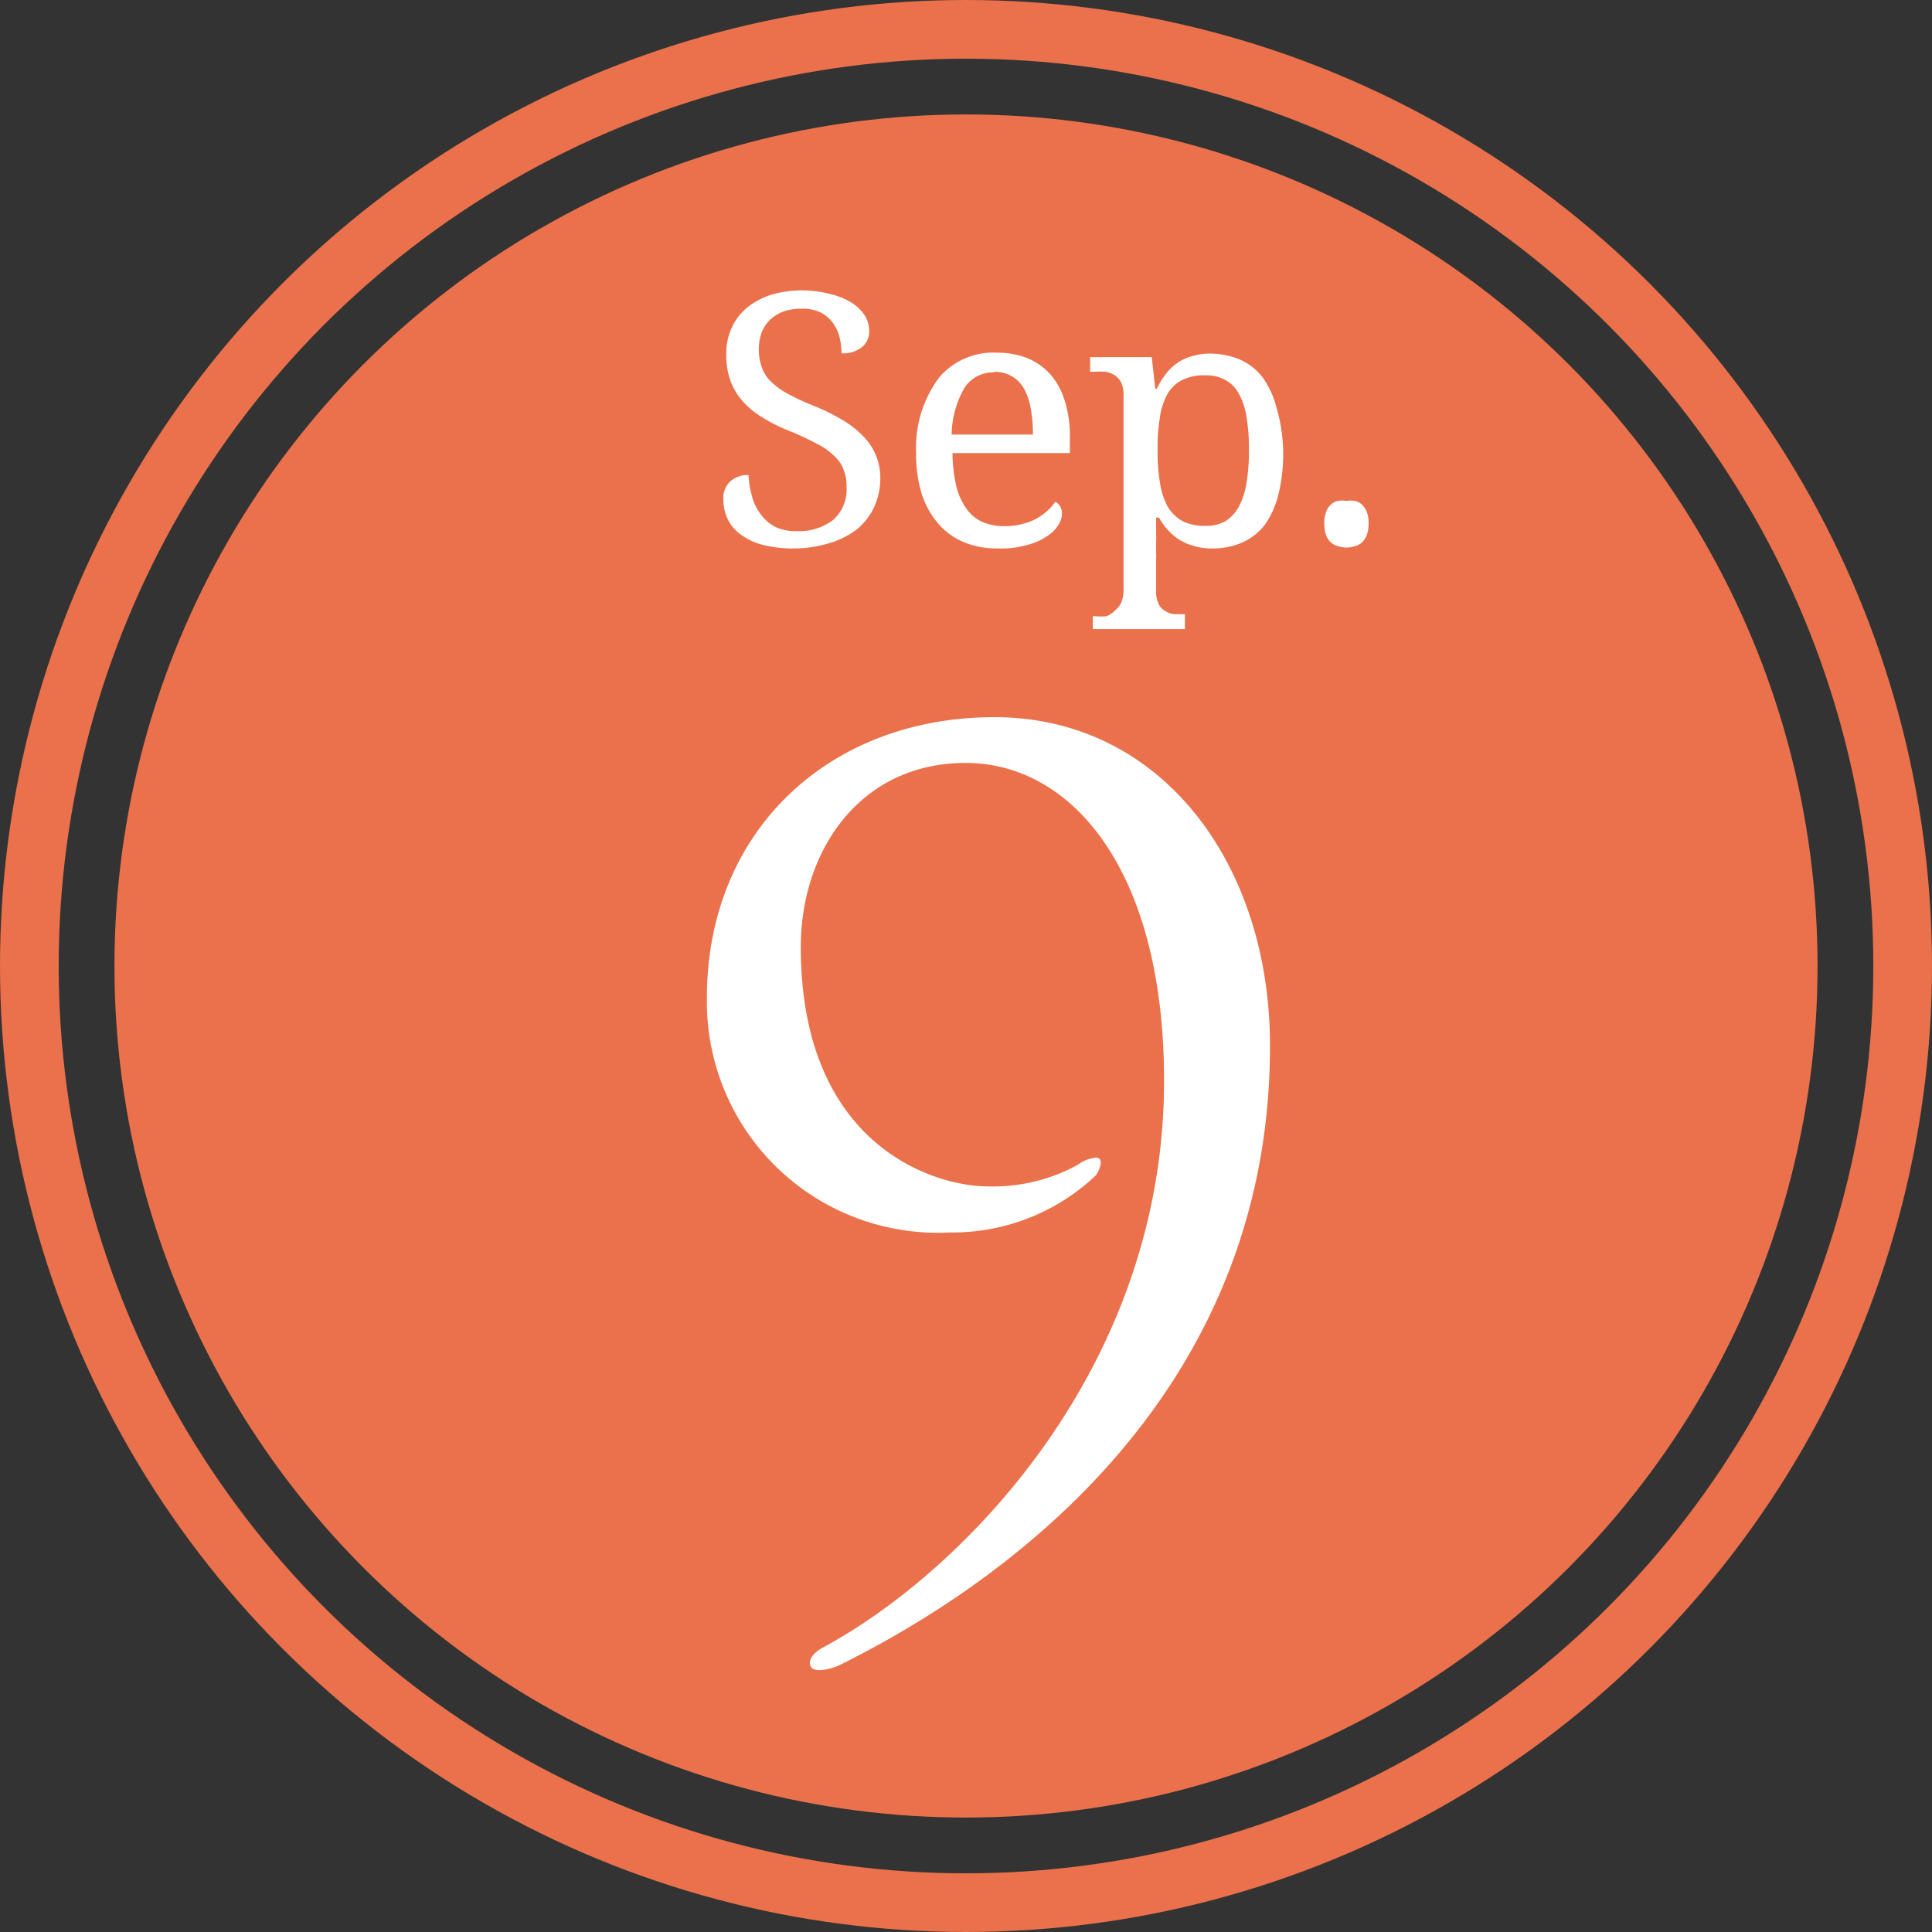
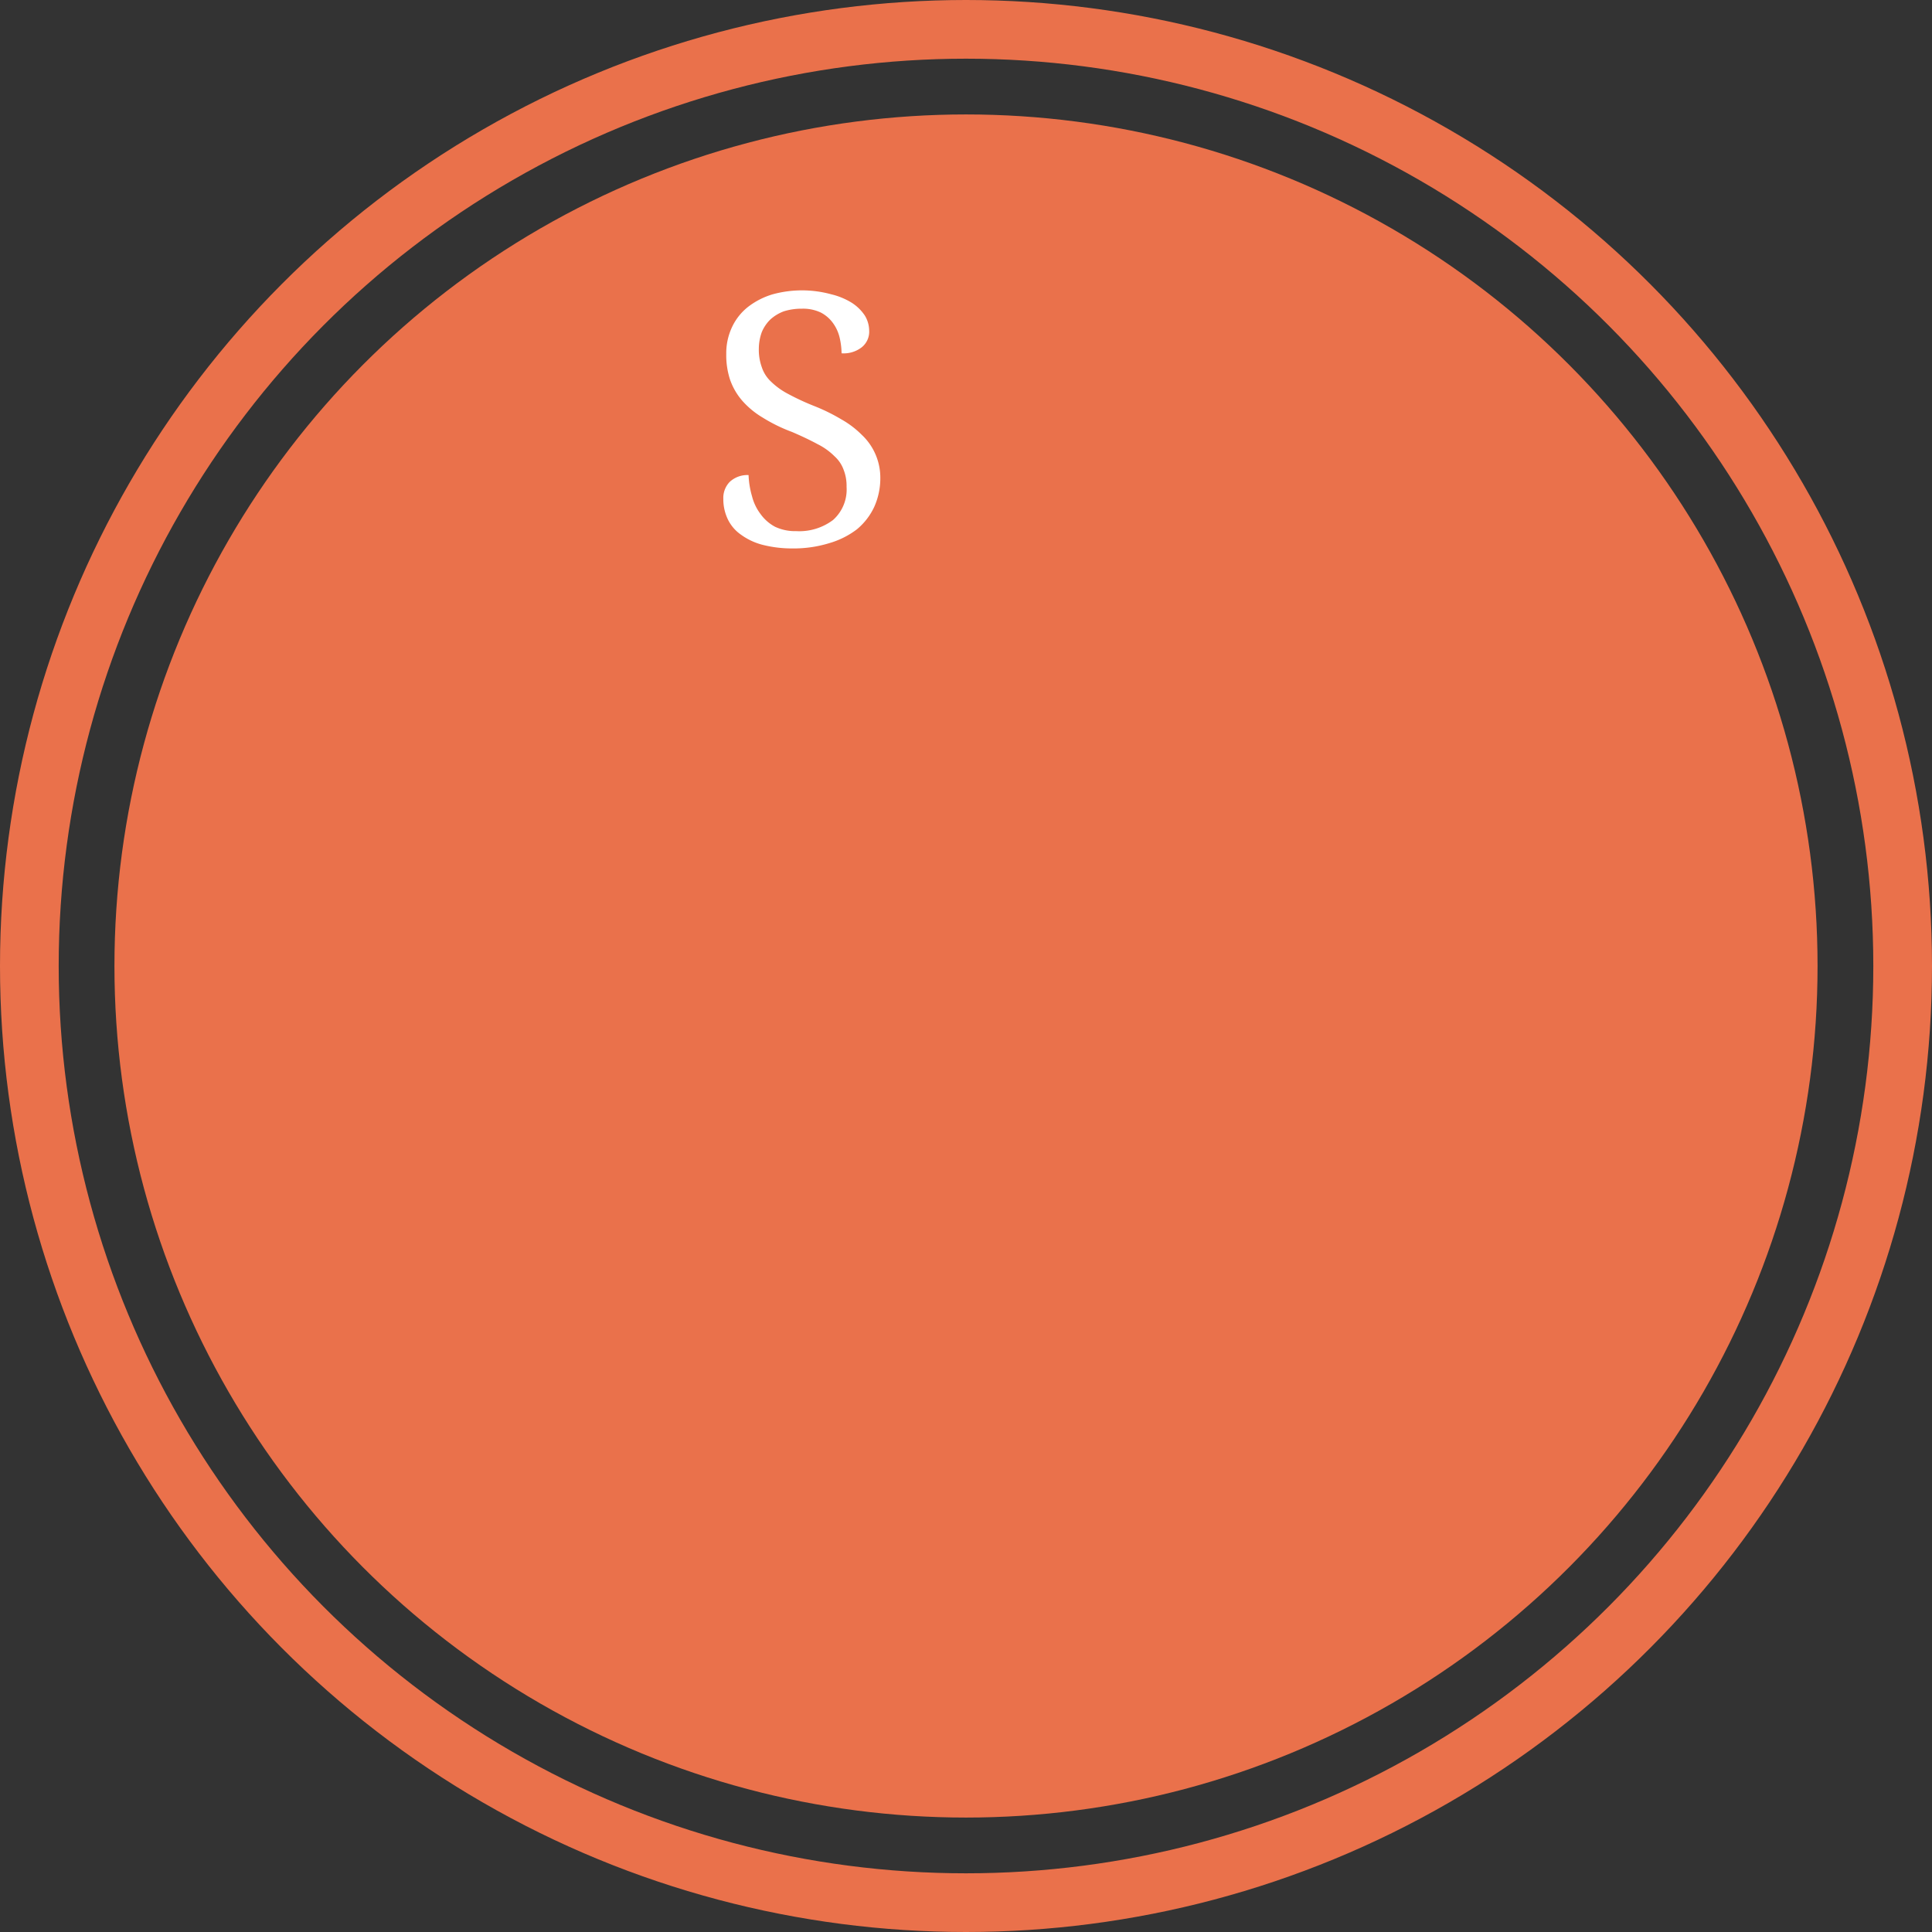
<svg xmlns="http://www.w3.org/2000/svg" id="ol" viewBox="0 0 65.84 65.84">
  <rect x="0" y="0" width="65.84" height="65.84" fill="#333333" stroke="none" />
  <defs>
    <style>.cls-1{fill:#ea714b;}.cls-2{fill:none;stroke:#ea714b;stroke-miterlimit:10;stroke-width:2px;}.cls-3{fill:#fff;}</style>
  </defs>
  <title>アートボード 1</title>
  <circle class="cls-1" cx="32.92" cy="32.92" r="29.02" />
  <circle class="cls-2" cx="32.92" cy="32.92" r="31.92" />
-   <path class="cls-3" d="M43.28,35.64c0,12.3-9.63,18.61-14.68,21.11-.16.08-1,.37-1-.08,0-.25.29-.45.53-.57C33,53.43,39.67,46.46,39.67,36.83c0-7.18-3.15-10.83-6.76-10.83s-5.62,3-5.62,6.27c0,6.81,4.59,8.16,6.36,8.16a6,6,0,0,0,3.07-.73,1.29,1.29,0,0,1,.62-.25c.32,0,.12.45,0,.61A7.1,7.1,0,0,1,32.38,42,7.87,7.87,0,0,1,24.09,34c0-5.66,4.14-9.56,9.8-9.56S43.28,29.4,43.28,35.64Z" />
  <path class="cls-3" d="M27,18.69a4.07,4.07,0,0,1-1-.12,2.17,2.17,0,0,1-.75-.35,1.35,1.35,0,0,1-.45-.53,1.58,1.58,0,0,1-.15-.69.78.78,0,0,1,.22-.58.88.88,0,0,1,.64-.23,3,3,0,0,0,.12.73,1.68,1.68,0,0,0,.29.6,1.45,1.45,0,0,0,.49.43,1.59,1.59,0,0,0,.72.15,1.91,1.91,0,0,0,1.26-.38,1.39,1.39,0,0,0,.46-1.13,1.5,1.5,0,0,0-.1-.58,1.14,1.14,0,0,0-.31-.46,2.2,2.2,0,0,0-.57-.41c-.24-.13-.53-.27-.88-.42a5.48,5.48,0,0,1-1-.49,2.89,2.89,0,0,1-.7-.58,2.2,2.2,0,0,1-.41-.71,2.67,2.67,0,0,1-.13-.88,2.08,2.08,0,0,1,.2-.92,1.9,1.9,0,0,1,.54-.68,2.57,2.57,0,0,1,.84-.43,3.78,3.78,0,0,1,2,0,2.38,2.38,0,0,1,.7.29,1.51,1.51,0,0,1,.44.43,1,1,0,0,1,.15.51.68.68,0,0,1-.26.58,1,1,0,0,1-.68.2,2.51,2.51,0,0,0-.07-.55,1.38,1.38,0,0,0-.23-.49,1.18,1.18,0,0,0-.41-.35,1.41,1.41,0,0,0-.64-.13,2,2,0,0,0-.62.09,1.42,1.42,0,0,0-.46.28,1.3,1.3,0,0,0-.29.43,1.69,1.69,0,0,0-.1.56,1.74,1.74,0,0,0,.1.63,1.17,1.17,0,0,0,.31.49,2.48,2.48,0,0,0,.58.42,8.36,8.36,0,0,0,.88.41,6.33,6.33,0,0,1,.94.46,3.22,3.22,0,0,1,.7.53A2,2,0,0,1,30,16.28a2.38,2.38,0,0,1-.21,1,2.2,2.2,0,0,1-.59.76,2.86,2.86,0,0,1-.94.47A4.12,4.12,0,0,1,27,18.69Z" />
-   <path class="cls-3" d="M34,18.69a2.94,2.94,0,0,1-1.17-.22,2.4,2.4,0,0,1-.87-.64,3,3,0,0,1-.55-1,4.65,4.65,0,0,1-.19-1.4A4,4,0,0,1,32,12.87a2.42,2.42,0,0,1,2-.85,2.8,2.8,0,0,1,1,.18,2.21,2.21,0,0,1,.79.55,2.47,2.47,0,0,1,.49.89,4,4,0,0,1,.18,1.25v.55h-4a5.17,5.17,0,0,0,.13,1.13,2.19,2.19,0,0,0,.35.77,1.25,1.25,0,0,0,.55.45,1.81,1.81,0,0,0,.76.14,2.07,2.07,0,0,0,.57-.07,1.9,1.9,0,0,0,.49-.18,2.16,2.16,0,0,0,.38-.27,1.54,1.54,0,0,0,.27-.31.35.35,0,0,1,.16.14.5.5,0,0,1,.07.27.72.72,0,0,1-.13.39,1.18,1.18,0,0,1-.39.38,2,2,0,0,1-.66.29A3.18,3.18,0,0,1,34,18.69Zm-.14-6a1.16,1.16,0,0,0-1,.54,3.31,3.31,0,0,0-.43,1.58H35.2a4.61,4.61,0,0,0-.07-.86,2.17,2.17,0,0,0-.22-.68,1.11,1.11,0,0,0-.4-.43A1.17,1.17,0,0,0,33.9,12.67Z" />
-   <path class="cls-3" d="M43.73,15.34a6,6,0,0,1-.16,1.5,3.09,3.09,0,0,1-.47,1.05,2,2,0,0,1-.77.6,2.52,2.52,0,0,1-1,.2,2.09,2.09,0,0,1-.63-.08,2,2,0,0,1-.5-.21,1.89,1.89,0,0,1-.4-.34,2,2,0,0,1-.3-.42H39.4c0,.2,0,.4,0,.58a1.69,1.69,0,0,1,0,.23c0,.08,0,.15,0,.22v.19a.76.76,0,0,1,0,.14v1.14a.89.89,0,0,0,.08.43.5.5,0,0,0,.21.24.77.77,0,0,0,.31.12l.38,0h0v.51H37.24V21h.09a2.17,2.17,0,0,0,.38,0A.82.82,0,0,0,38,20.8a.8.8,0,0,0,.21-.26,1.17,1.17,0,0,0,.08-.45V13.46a1,1,0,0,0-.08-.42.67.67,0,0,0-.22-.25.77.77,0,0,0-.31-.12,2.34,2.34,0,0,0-.38,0h-.15v-.5h2.1l.12,1.08h.05a2.9,2.9,0,0,1,.3-.49,1.56,1.56,0,0,1,.39-.38,1.5,1.5,0,0,1,.51-.24,2,2,0,0,1,.63-.09,2.69,2.69,0,0,1,1,.2,2,2,0,0,1,.77.6,3,3,0,0,1,.47,1A5.83,5.83,0,0,1,43.73,15.34Zm-2.66-2.55a1.67,1.67,0,0,0-.78.16,1.19,1.19,0,0,0-.5.47,2.29,2.29,0,0,0-.26.79,6.31,6.31,0,0,0-.08,1.13,6.15,6.15,0,0,0,.08,1.11,2.49,2.49,0,0,0,.26.81,1.36,1.36,0,0,0,.51.5,1.68,1.68,0,0,0,.79.16,1.28,1.28,0,0,0,.67-.16,1.31,1.31,0,0,0,.46-.5,2.49,2.49,0,0,0,.26-.81,6.19,6.19,0,0,0,.08-1.12,6.15,6.15,0,0,0-.08-1.11,2.35,2.35,0,0,0-.26-.8,1.16,1.16,0,0,0-.46-.47A1.35,1.35,0,0,0,41.07,12.79Z" />
-   <path class="cls-3" d="M45.13,17.84a1.07,1.07,0,0,1,.06-.39.63.63,0,0,1,.16-.25.56.56,0,0,1,.24-.13,1,1,0,0,1,.3,0,1,1,0,0,1,.29,0,.56.56,0,0,1,.24.13.77.77,0,0,1,.16.25,1.07,1.07,0,0,1,.06.39,1.14,1.14,0,0,1-.06.39.77.77,0,0,1-.16.25.56.56,0,0,1-.24.13,1,1,0,0,1-.29.05.94.94,0,0,1-.3-.05.56.56,0,0,1-.24-.13.63.63,0,0,1-.16-.25A1.14,1.14,0,0,1,45.13,17.84Z" />
</svg>